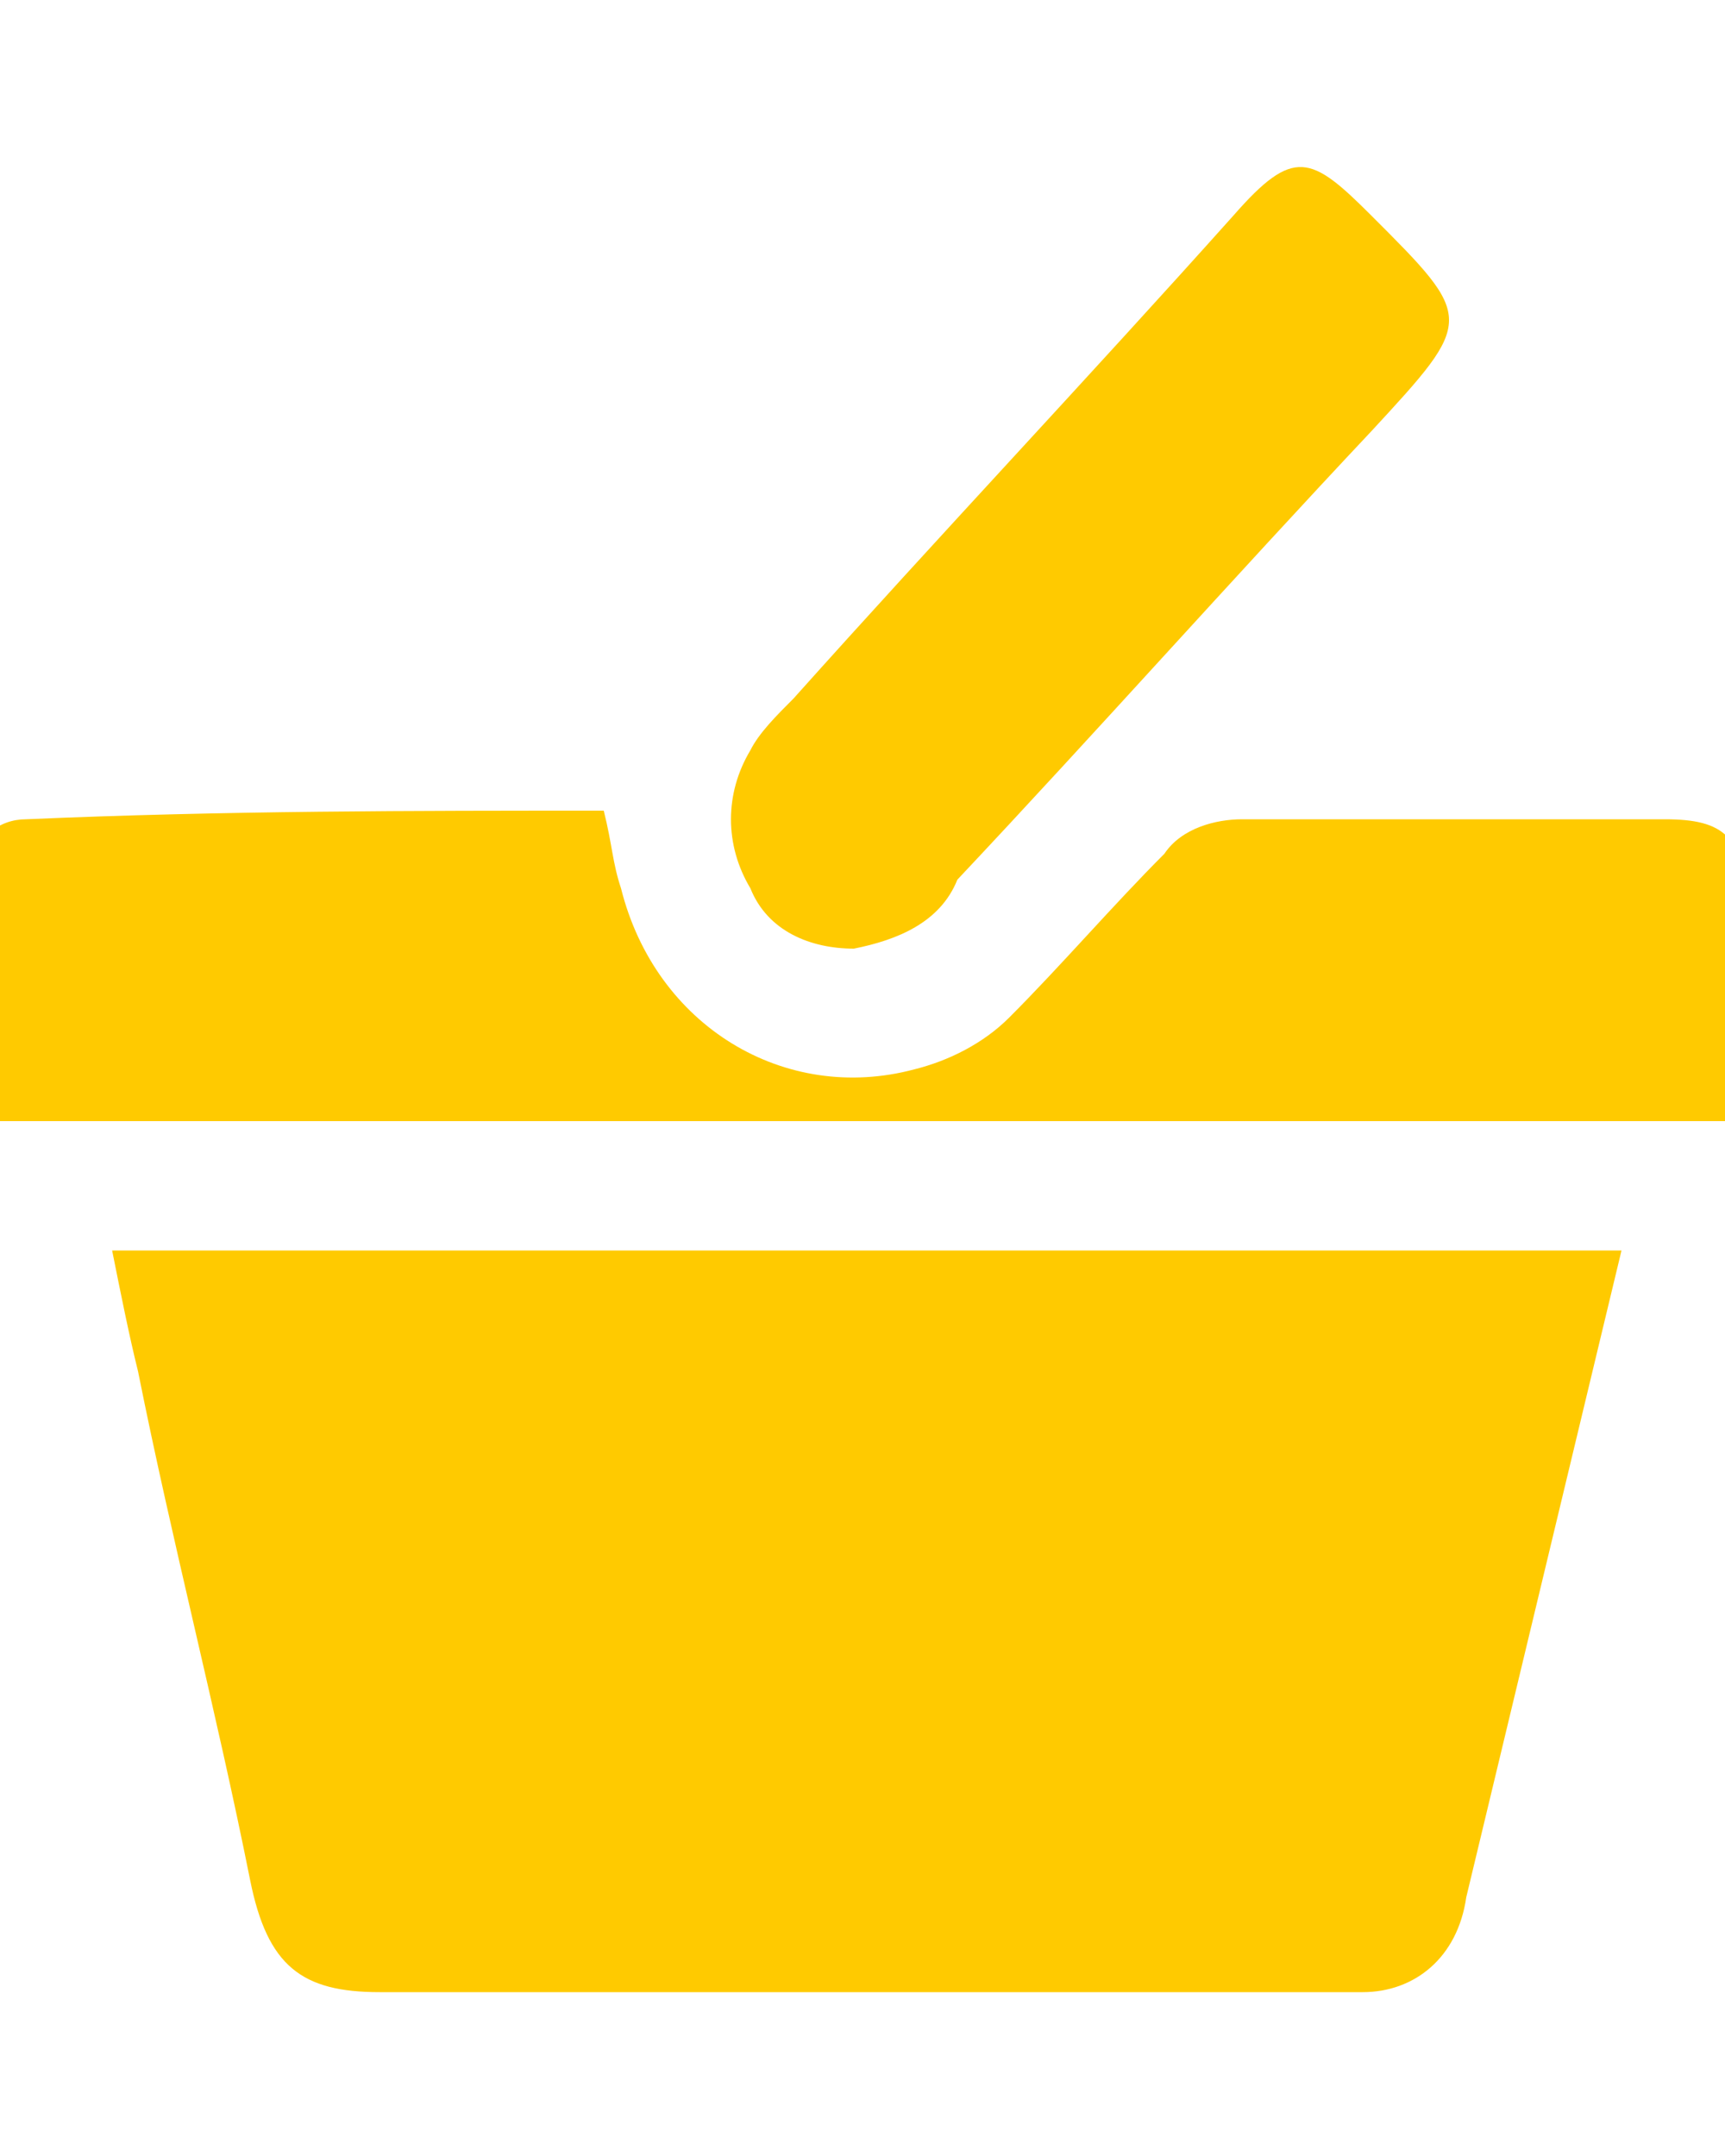
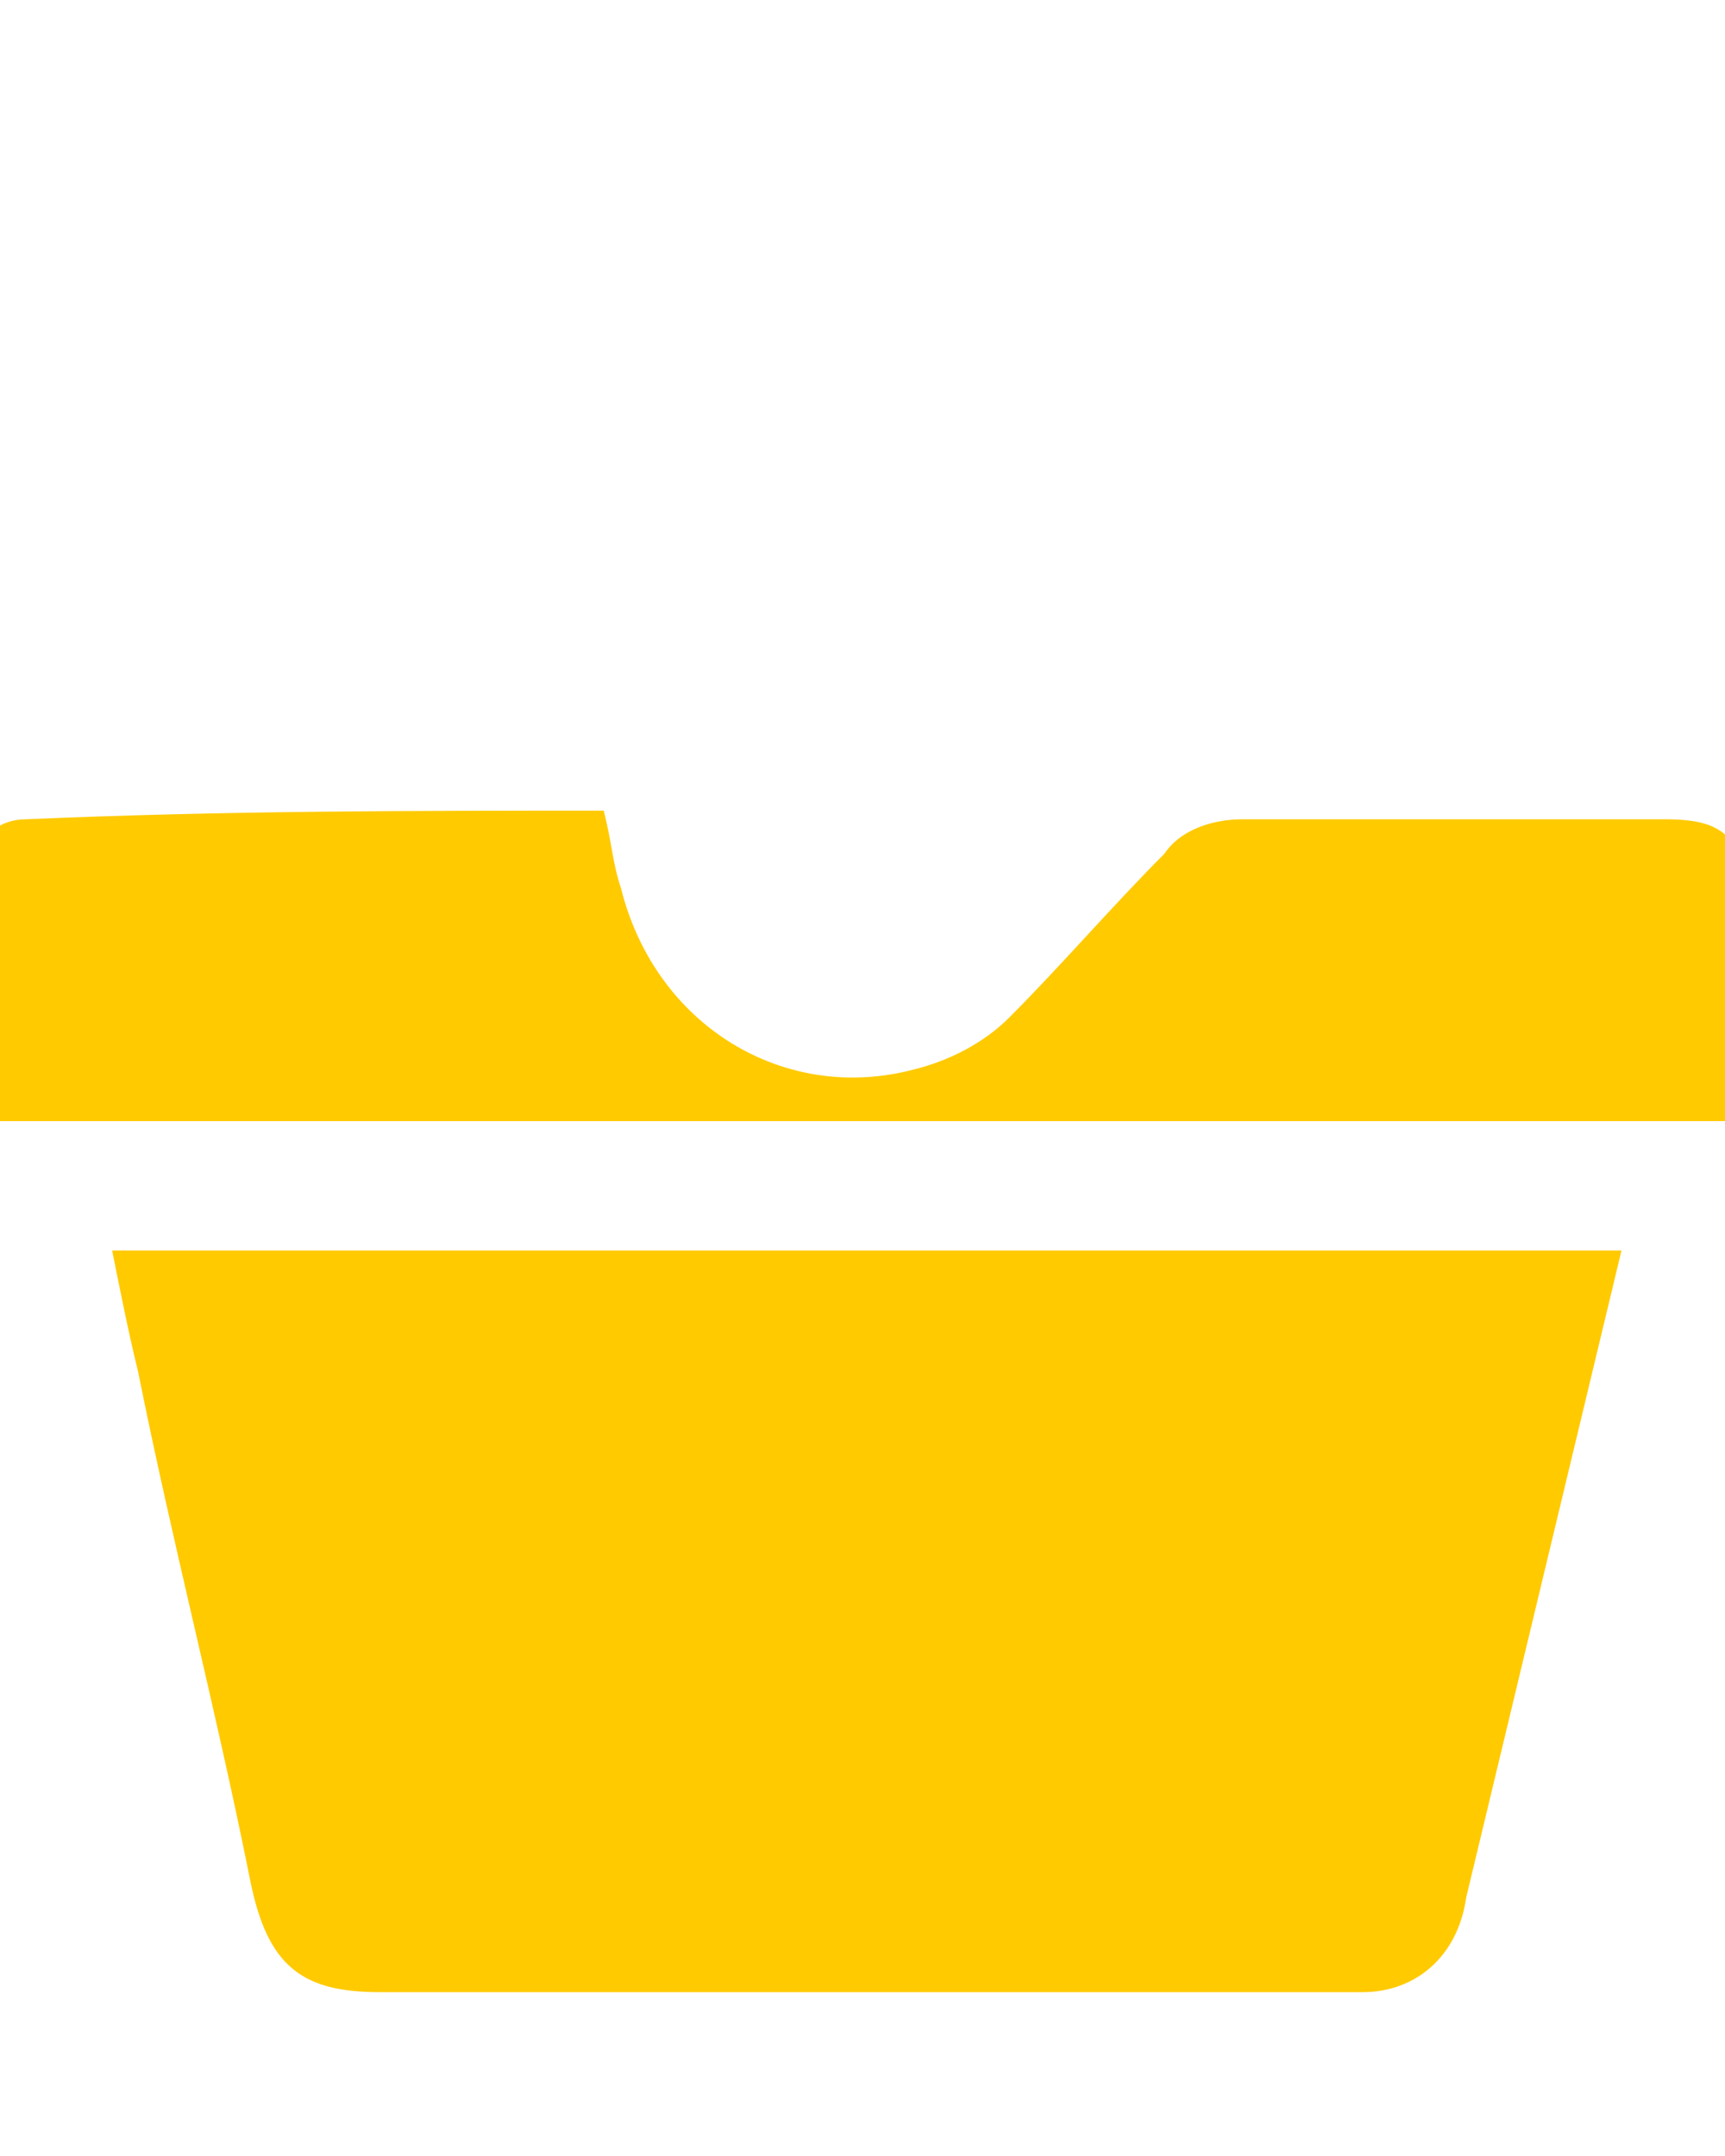
<svg xmlns="http://www.w3.org/2000/svg" version="1.1" id="Layer_1" x="0px" y="0px" viewBox="0 0 20 25" style="enable-background:new 0 0 20 25;" xml:space="preserve">
  <style type="text/css">
	.st0{fill:url(#Rectangle_8_00000183234464068363542130000007747941385251704475_);}
	.st1{fill:url(#SVGID_1_);}
	.st2{fill:url(#Rectangle_8_00000109712343306143270620000005651981179680970940_);}
	.st3{fill:url(#SVGID_00000071547033039753554310000004211492595401481867_);}
	.st4{fill:url(#Path_608_00000044176937513510007120000018044543953850257562_);}
	.st5{fill:#FFCA00;}
	.st6{fill:#FFD100;}
	.st7{fill:none;stroke:#FFD100;stroke-width:2;stroke-miterlimit:10;}
	.st8{fill:url(#Path_608_00000134233639516621253140000011294183702577473470_);}
	.st9{fill:url(#Rectangle_8_00000092449237857211382000000003759223996685268874_);}
	.st10{fill:url(#SVGID_00000063625261866523613720000012869727886739296688_);}
	.st11{fill:url(#Rectangle_8_00000007394434173029270260000013681775358944044932_);}
	.st12{fill:url(#SVGID_00000165211269711422536760000010622020858357436562_);}
	.st13{fill:url(#Path_608_00000054247526725574270690000003422103936179847571_);}
	.st14{clip-path:url(#SVGID_00000170991344179094510600000016171798821441093259_);}
	.st15{fill:#FFB600;}
	.st16{fill:none;stroke:#074799;stroke-miterlimit:10;}
	.st17{fill:#991C08;}
	.st18{fill:#074799;}
	.st19{fill:none;stroke:#0073BC;stroke-width:5;stroke-linecap:round;stroke-linejoin:round;stroke-miterlimit:10;}
	.st20{fill:#FFFFFF;}
	.st21{fill:url(#SVGID_00000138564406983727605730000008126314004225718930_);}
	.st22{fill:url(#Path_608_00000055671136356224122470000015590922489753191096_);}
	.st23{fill:url(#Rectangle_8_00000050638205407542187610000001523517390510177452_);}
	.st24{fill:url(#SVGID_00000072238342394842572200000017084927464396841130_);}
	.st25{fill:url(#Rectangle_8_00000129922574715100177060000010717444932435435455_);}
	.st26{fill:url(#SVGID_00000123412862992022093240000018387870519410657971_);}
	.st27{fill:url(#Path_608_00000039846949548860286490000007639246788423125128_);}
	.st28{fill:url(#Path_608_00000067198631316970649240000001304070830161340347_);}
	.st29{fill:url(#Rectangle_8_00000164473830600504446570000015105930634245961880_);}
	.st30{fill:url(#SVGID_00000064352096394008069490000009067391221480782251_);}
	.st31{fill:url(#Rectangle_8_00000086662608301290911590000006719569232115379887_);}
	.st32{fill:url(#SVGID_00000039849207912056071430000016300644382355349127_);}
	.st33{fill:url(#Path_608_00000034771866591923628550000001540199735392754843_);}
	.st34{fill:url(#Path_608_00000153679809752266769230000014281313747944651919_);}
	.st35{fill:url(#Rectangle_8_00000139277810671399483190000001004012341164095632_);}
	.st36{fill:url(#SVGID_00000119827024605060184700000011117967292339301018_);}
	.st37{fill:url(#Rectangle_8_00000044157995045111663430000011356737887885707424_);}
	.st38{fill:url(#SVGID_00000103947426848997582130000013762686277792463766_);}
	.st39{fill:url(#Path_608_00000026847138596288793440000014461417540958965635_);}
	.st40{fill:url(#SVGID_00000173134060952079143870000013661867714675093915_);}
	.st41{fill:url(#Rectangle_8_00000165202581944126587400000003995573326189801133_);}
	.st42{fill:url(#SVGID_00000027568184946720595310000007203233784514895770_);}
	.st43{fill:url(#Path_608_00000068660980529439484200000000736767143711740323_);}
	.st44{fill:#0073BC;}
	.st45{fill:#FCCF5E;}
	.st46{clip-path:url(#SVGID_00000104698991558057871950000009435015522100714941_);}
	.st47{clip-path:url(#SVGID_00000000194591031162081800000016923714459214849159_);}
	.st48{fill:none;stroke:#074799;stroke-width:4;stroke-miterlimit:10;}
	.st49{fill:#FFB600;stroke:#074799;stroke-miterlimit:10;}
	.st50{fill:none;stroke:#074799;stroke-width:0.5;stroke-miterlimit:10;}
	.st51{fill:url(#SVGID_00000089571800616513882250000004564633815035438723_);}
	.st52{fill:url(#Rectangle_8_00000160169286771517830880000013595370868561317812_);}
	.st53{fill:url(#SVGID_00000072969163470162652450000014162848346980807593_);}
	.st54{fill:url(#Path_608_00000068664244139620787940000016643078601477306805_);}
	.st55{fill:#272D3B;}
	.st56{clip-path:url(#SVGID_00000160189216935774221330000014807953390978999210_);}
	.st57{clip-path:url(#SVGID_00000159430439429237913630000007583204513157465985_);}
	.st58{fill:none;stroke:#272D3B;stroke-miterlimit:10;}
	.st59{fill:url(#SVGID_00000035521915031091965980000015424163464924169873_);}
	.st60{fill:url(#Path_608_00000102532951301883789510000009171995794844481664_);}
	.st61{fill:url(#Rectangle_8_00000114049235710625152720000014572075698295419017_);}
	.st62{fill:url(#SVGID_00000136377739162563025270000003812305081488816829_);}
	.st63{fill:url(#Rectangle_8_00000000180553102687061180000010267174875793730221_);}
	.st64{fill:url(#SVGID_00000062902547810596758080000018013302708424720515_);}
	.st65{fill:url(#Path_608_00000091704598332884261560000016938442343785203647_);}
	.st66{fill:url(#SVGID_00000152222110208115059340000010497844073460592260_);}
	.st67{fill:url(#SVGID_00000111898121935371362770000007095599371697722529_);}
	.st68{fill:#FFFFFF;stroke:#074799;stroke-linecap:round;stroke-linejoin:round;stroke-miterlimit:10;}
	.st69{clip-path:url(#SVGID_00000082354414612623105160000017766474845659051905_);}
	.st70{fill:url(#SVGID_00000141435164285718617830000013193580993205155730_);}
	.st71{fill:url(#SVGID_00000152963758825572273830000001785420738875023287_);}
	.st72{fill:url(#Rectangle_8_00000041283243663774429010000010817743867273818790_);}
	.st73{fill:url(#SVGID_00000144315038976252938050000000652673454550748346_);}
	.st74{fill:url(#Path_608_00000085971939581768343950000014724146976703397022_);}
	.st75{fill:url(#SVGID_00000127744022499644297510000008826954545623800711_);}
	.st76{fill:url(#Rectangle_8_00000109004149122225163630000001021279815012651708_);}
	.st77{fill:url(#SVGID_00000057117277653080310680000006511709500825258942_);}
	.st78{fill:url(#Path_608_00000044156770704711013280000012790530230444227221_);}
	.st79{fill:url(#SVGID_00000046306351002178340640000004863384180120953512_);}
	.st80{fill:url(#Rectangle_8_00000013162780638383621620000006824395259085296786_);}
	.st81{fill:url(#SVGID_00000054949791465080981300000006806891698414930362_);}
	.st82{fill:url(#Path_608_00000085224240401700088510000000893369661893700998_);}
</style>
  <g>
    <g>
      <g id="Group_1232_00000067952764550117493170000002134886505157320373_" transform="translate(0 0)">
        <path id="Path_609_00000061470644113999594580000012796647230287147455_" class="st5" d="M1.3,14.5h17.5C18.2,17,17.6,19.5,17,22     c-0.1,0.7-0.6,1.1-1.2,1.1c-0.1,0-0.2,0-0.3,0H4.4c-0.9,0-1.3-0.3-1.5-1.3c-0.4-2-0.9-3.9-1.3-5.9C1.5,15.5,1.4,15,1.3,14.5" />
        <path id="Path_610_00000088821006361938063280000004384422744951149749_" class="st5" d="M7,9.4c0.1,0.4,0.1,0.6,0.2,0.9     c0.4,1.6,1.9,2.5,3.4,2.1c0.4-0.1,0.8-0.3,1.1-0.6c0.6-0.6,1.2-1.3,1.8-1.9c0.2-0.3,0.6-0.4,0.9-0.4c1.6,0,3.3,0,4.9,0     c0.7,0,0.9,0.2,1,1s0,1.7,0,2.5H-0.3c0-1,0-1.9,0-2.9c0-0.4,0.3-0.6,0.6-0.6c0,0,0,0,0,0C2.6,9.4,4.8,9.4,7,9.4" />
-         <path id="Path_611_00000065775853076351785080000002175560551735488180_" class="st5" d="M9.9,11c-0.5,0-1-0.2-1.2-0.7     c-0.3-0.5-0.3-1.1,0-1.6C8.8,8.5,9,8.3,9.2,8.1c1.7-1.9,3.4-3.7,5.1-5.6c0.7-0.8,0.9-0.7,1.6,0c1.2,1.2,1.2,1.2,0,2.5     c-1.6,1.7-3.2,3.5-4.8,5.2C10.9,10.7,10.4,10.9,9.9,11" />
      </g>
    </g>
  </g>
</svg>